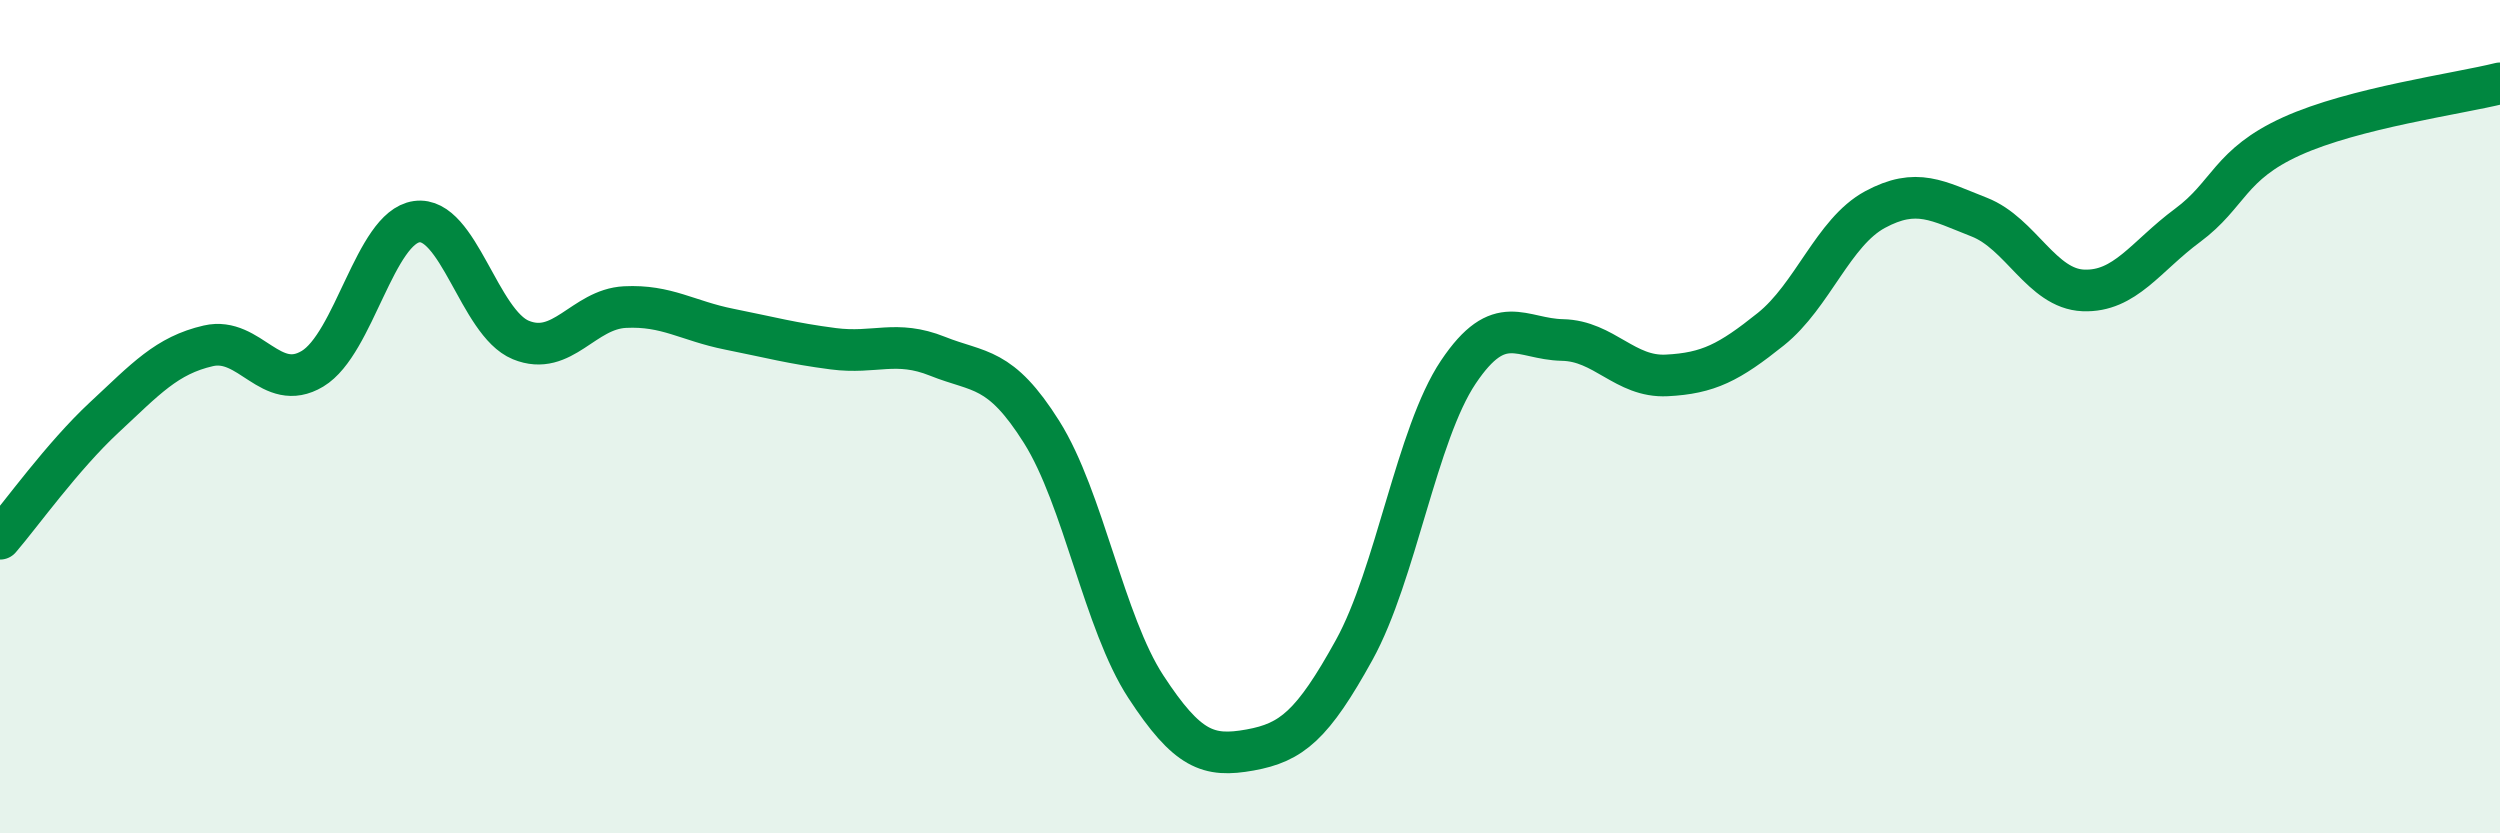
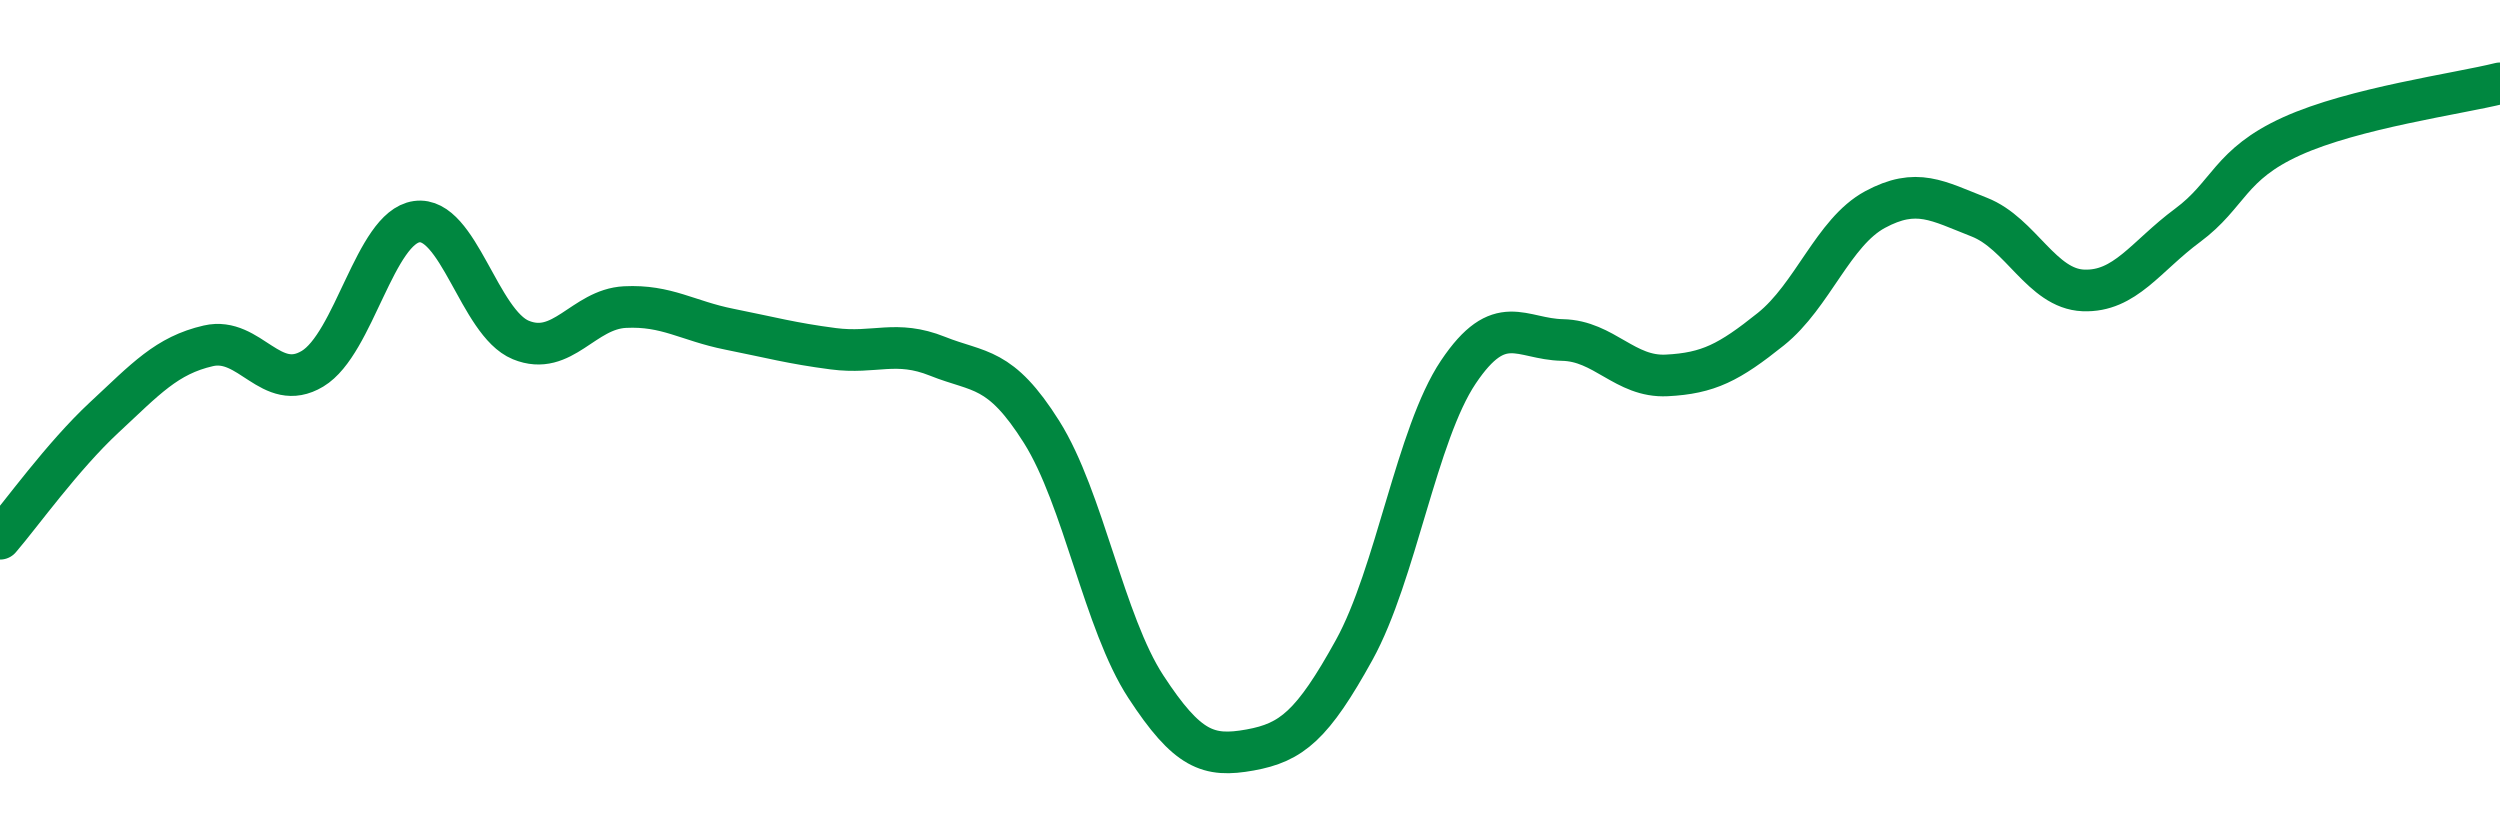
<svg xmlns="http://www.w3.org/2000/svg" width="60" height="20" viewBox="0 0 60 20">
-   <path d="M 0,12.93 C 0.5,12.35 1.5,10.95 2.5,10.02 C 3.5,9.09 4,8.53 5,8.3 C 6,8.07 6.5,9.45 7.5,8.85 C 8.5,8.25 9,5.46 10,5.32 C 11,5.18 11.5,7.75 12.5,8.16 C 13.5,8.57 14,7.42 15,7.37 C 16,7.32 16.5,7.7 17.5,7.9 C 18.5,8.1 19,8.24 20,8.37 C 21,8.5 21.5,8.15 22.5,8.55 C 23.5,8.95 24,8.78 25,10.37 C 26,11.96 26.5,14.95 27.5,16.48 C 28.5,18.01 29,18.18 30,18 C 31,17.82 31.5,17.41 32.5,15.6 C 33.5,13.79 34,10.42 35,8.93 C 36,7.44 36.5,8.14 37.5,8.16 C 38.5,8.18 39,9.06 40,9.01 C 41,8.96 41.5,8.7 42.5,7.9 C 43.5,7.1 44,5.57 45,5.03 C 46,4.49 46.5,4.82 47.5,5.21 C 48.5,5.6 49,6.93 50,6.97 C 51,7.01 51.5,6.15 52.5,5.41 C 53.5,4.67 53.5,3.95 55,3.27 C 56.5,2.59 59,2.25 60,2L60 20L0 20Z" fill="#008740" opacity="0.1" stroke-linecap="round" stroke-linejoin="round" />
  <path d="M 0,12.93 C 0.5,12.35 1.5,10.95 2.5,10.02 C 3.5,9.09 4,8.53 5,8.3 C 6,8.07 6.5,9.45 7.5,8.85 C 8.5,8.25 9,5.46 10,5.32 C 11,5.18 11.5,7.75 12.5,8.16 C 13.5,8.57 14,7.42 15,7.37 C 16,7.32 16.5,7.7 17.5,7.9 C 18.5,8.1 19,8.24 20,8.37 C 21,8.5 21.5,8.15 22.5,8.55 C 23.5,8.95 24,8.78 25,10.37 C 26,11.96 26.5,14.95 27.5,16.48 C 28.5,18.01 29,18.18 30,18 C 31,17.82 31.5,17.41 32.5,15.6 C 33.5,13.79 34,10.42 35,8.93 C 36,7.44 36.5,8.14 37.5,8.16 C 38.5,8.18 39,9.06 40,9.01 C 41,8.96 41.5,8.7 42.5,7.9 C 43.5,7.1 44,5.57 45,5.03 C 46,4.49 46.5,4.82 47.5,5.21 C 48.5,5.6 49,6.93 50,6.97 C 51,7.01 51.5,6.15 52.5,5.41 C 53.5,4.67 53.5,3.95 55,3.27 C 56.5,2.59 59,2.25 60,2" stroke="#008740" stroke-width="1" fill="none" stroke-linecap="round" stroke-linejoin="round" />
</svg>